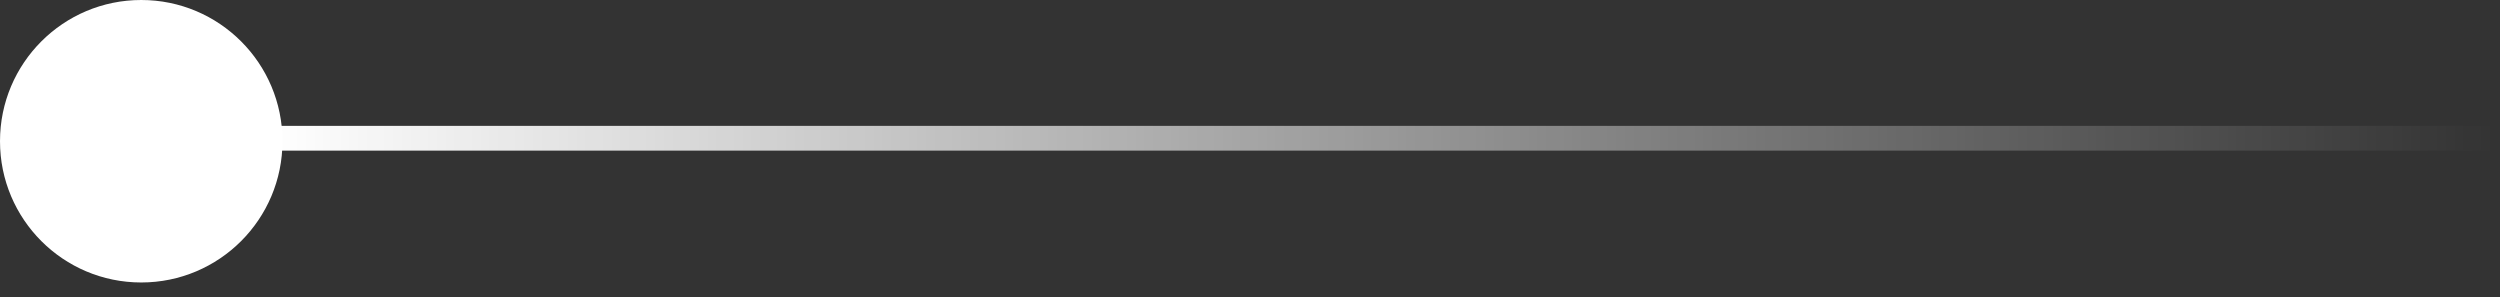
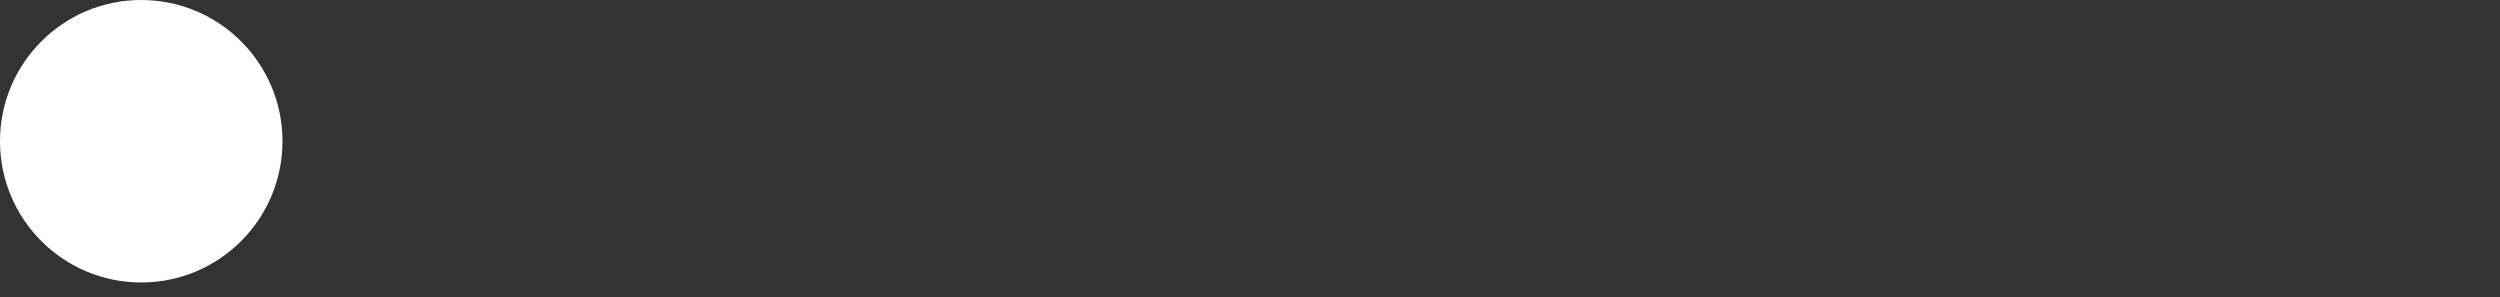
<svg xmlns="http://www.w3.org/2000/svg" width="101" height="12" viewBox="0 0 101 12" fill="none">
  <rect x="0" y="0" width="101" height="12" fill="#333333" stroke="none" />
  <circle cx="5.706" cy="5.706" r="5.706" fill="white" />
-   <rect x="10.759" y="5.085" width="90" height="1" fill="url(#paint0_linear_14_4542)" />
  <defs>
    <linearGradient id="paint0_linear_14_4542" x1="10.759" y1="5.585" x2="100.759" y2="5.585" gradientUnits="userSpaceOnUse">
      <stop stop-color="white" />
      <stop offset="1" stop-color="white" stop-opacity="0" />
    </linearGradient>
  </defs>
</svg>